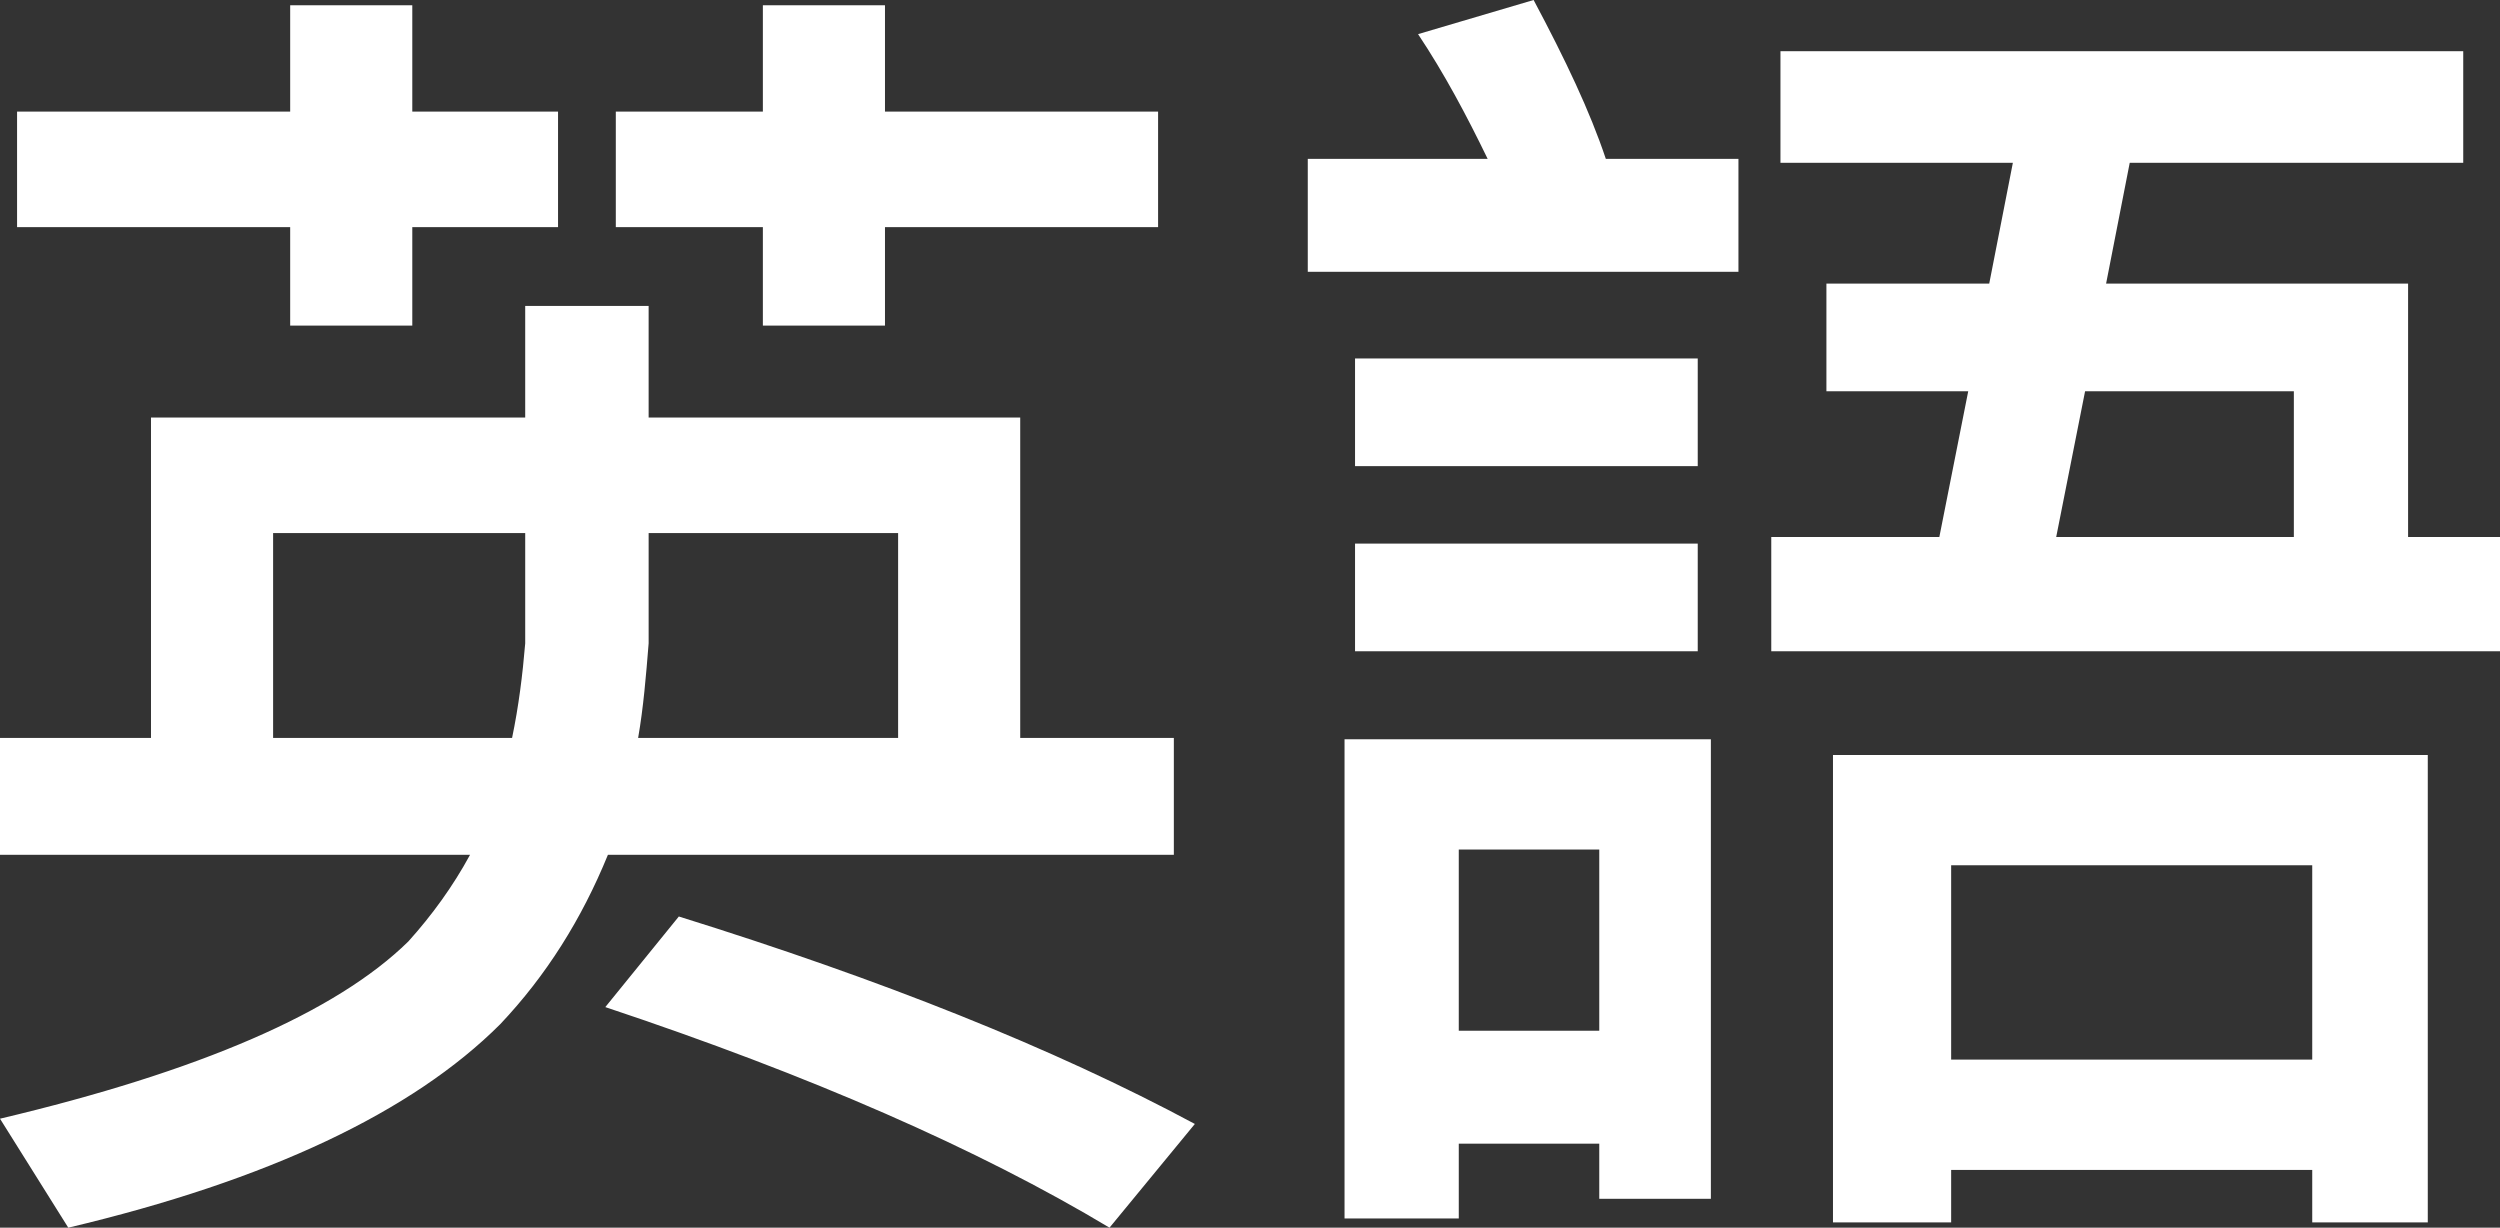
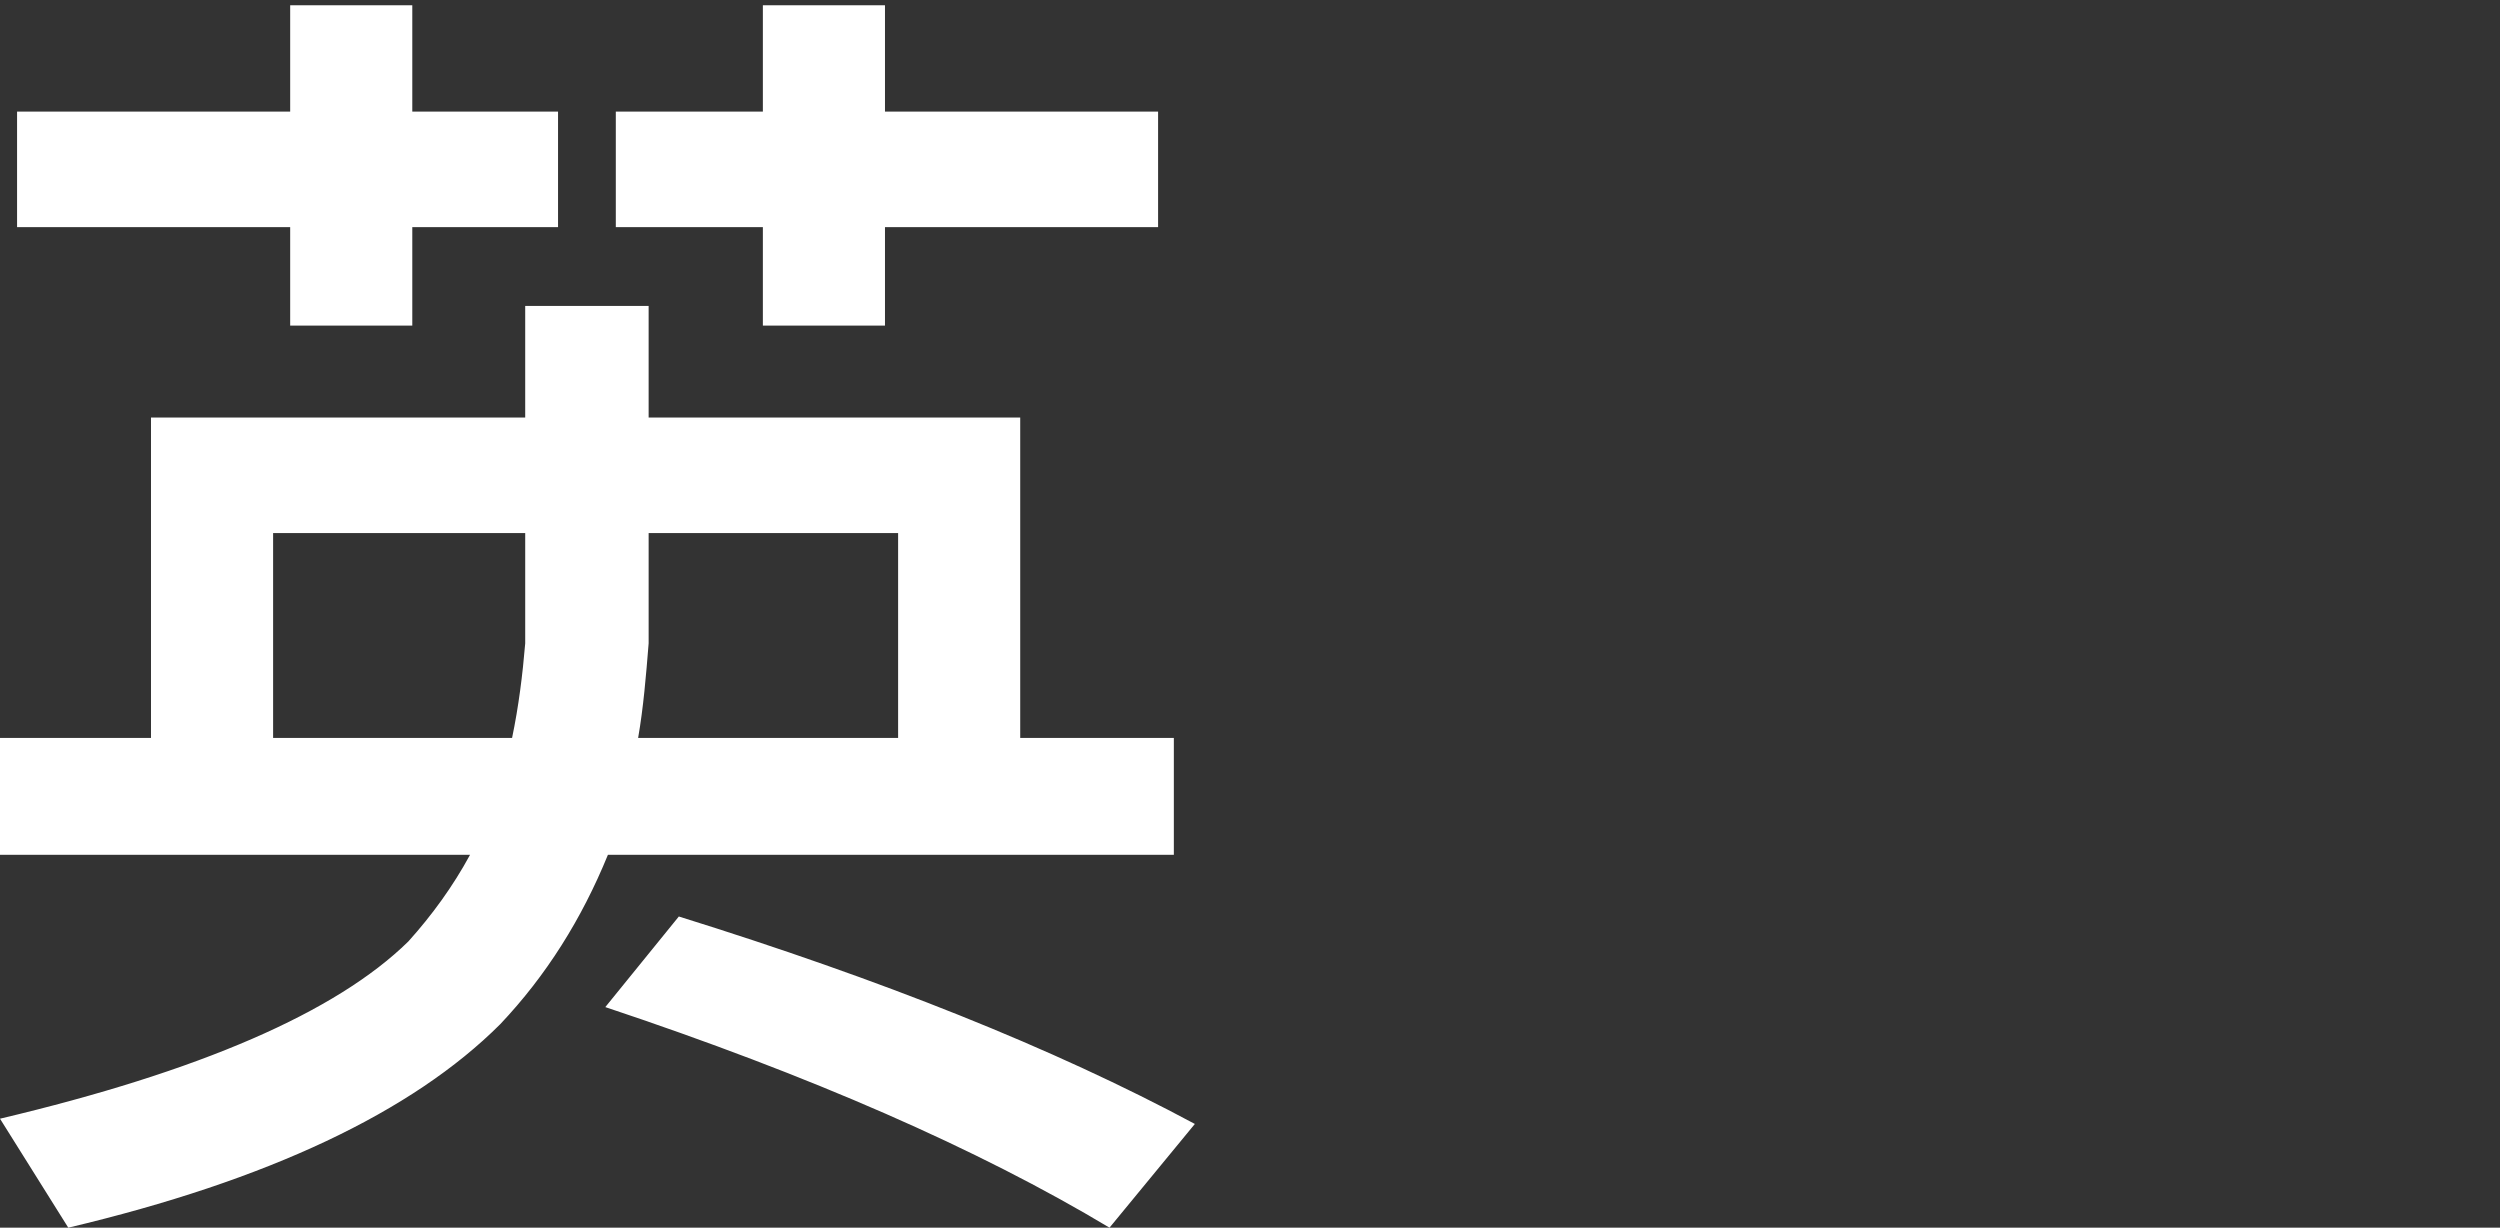
<svg xmlns="http://www.w3.org/2000/svg" id="_レイヤー_2" viewBox="0 0 38.08 18.7">
  <rect x="0" y="0" width="38.08" height="18.7" fill="#333333" stroke="none" />
  <g id="_文字">
    <path d="m15.54,11.24h2.34v1.78h-8.62c-.4.98-.94,1.84-1.64,2.58-1.34,1.34-3.54,2.38-6.58,3.1l-1.04-1.66c3.04-.72,5.12-1.62,6.22-2.7.36-.4.68-.84.94-1.32H0v-1.78h2.3v-4.88h5.7v-1.7h1.88v1.7h5.66v4.88ZM4.42,1.7V.08h1.86v1.62h2.22v1.76h-2.22v1.5h-1.86v-1.5H.26v-1.76h4.16Zm3.38,9.54c.1-.48.16-.96.2-1.44v-1.68h-3.84v3.12h3.64Zm10.4,5.88l-1.3,1.58c-2-1.2-4.56-2.32-7.68-3.36l1.12-1.38c3.08.96,5.7,2,7.86,3.16ZM13.48.08v1.62h4.16v1.76h-4.16v1.5h-1.86v-1.5h-2.24v-1.76h2.24V.08h1.86Zm-3.6,9.72c-.04.5-.08.98-.16,1.44h3.96v-3.12h-3.8v1.68Z" style="fill:#fff; stroke-width:0px;" />
-     <path d="m22.66,2.42c-.32-.66-.66-1.3-1.06-1.9l1.76-.52c.48.9.86,1.7,1.1,2.42h2.02v1.72h-6.56v-1.72h2.74Zm-.44,16.14h-1.74v-7.3h5.58v7h-1.7v-.84h-2.14v1.14Zm3.64-13.1v1.64h-5.22v-1.64h5.22Zm0,2.82v1.64h-5.22v-1.64h5.22Zm-1.5,4.66h-2.14v2.76h2.14v-2.76ZM37.52.78v1.7h-5.08l-.36,1.84h4.6v3.86h1.4v1.74h-11.1v-1.74h2.56l.44-2.22h-2.16v-1.64h2.48l.36-1.84h-3.54V.78h10.4Zm-.54,17.84h-1.76v-.8h-5.5v.8h-1.8v-7.12h9.06v7.12Zm-1.76-2.48v-2.96h-5.5v2.96h5.5Zm-.28-7.96v-2.22h-3.18l-.44,2.22h3.62Z" style="fill:#fff; stroke-width:0px;" />
  </g>
</svg>